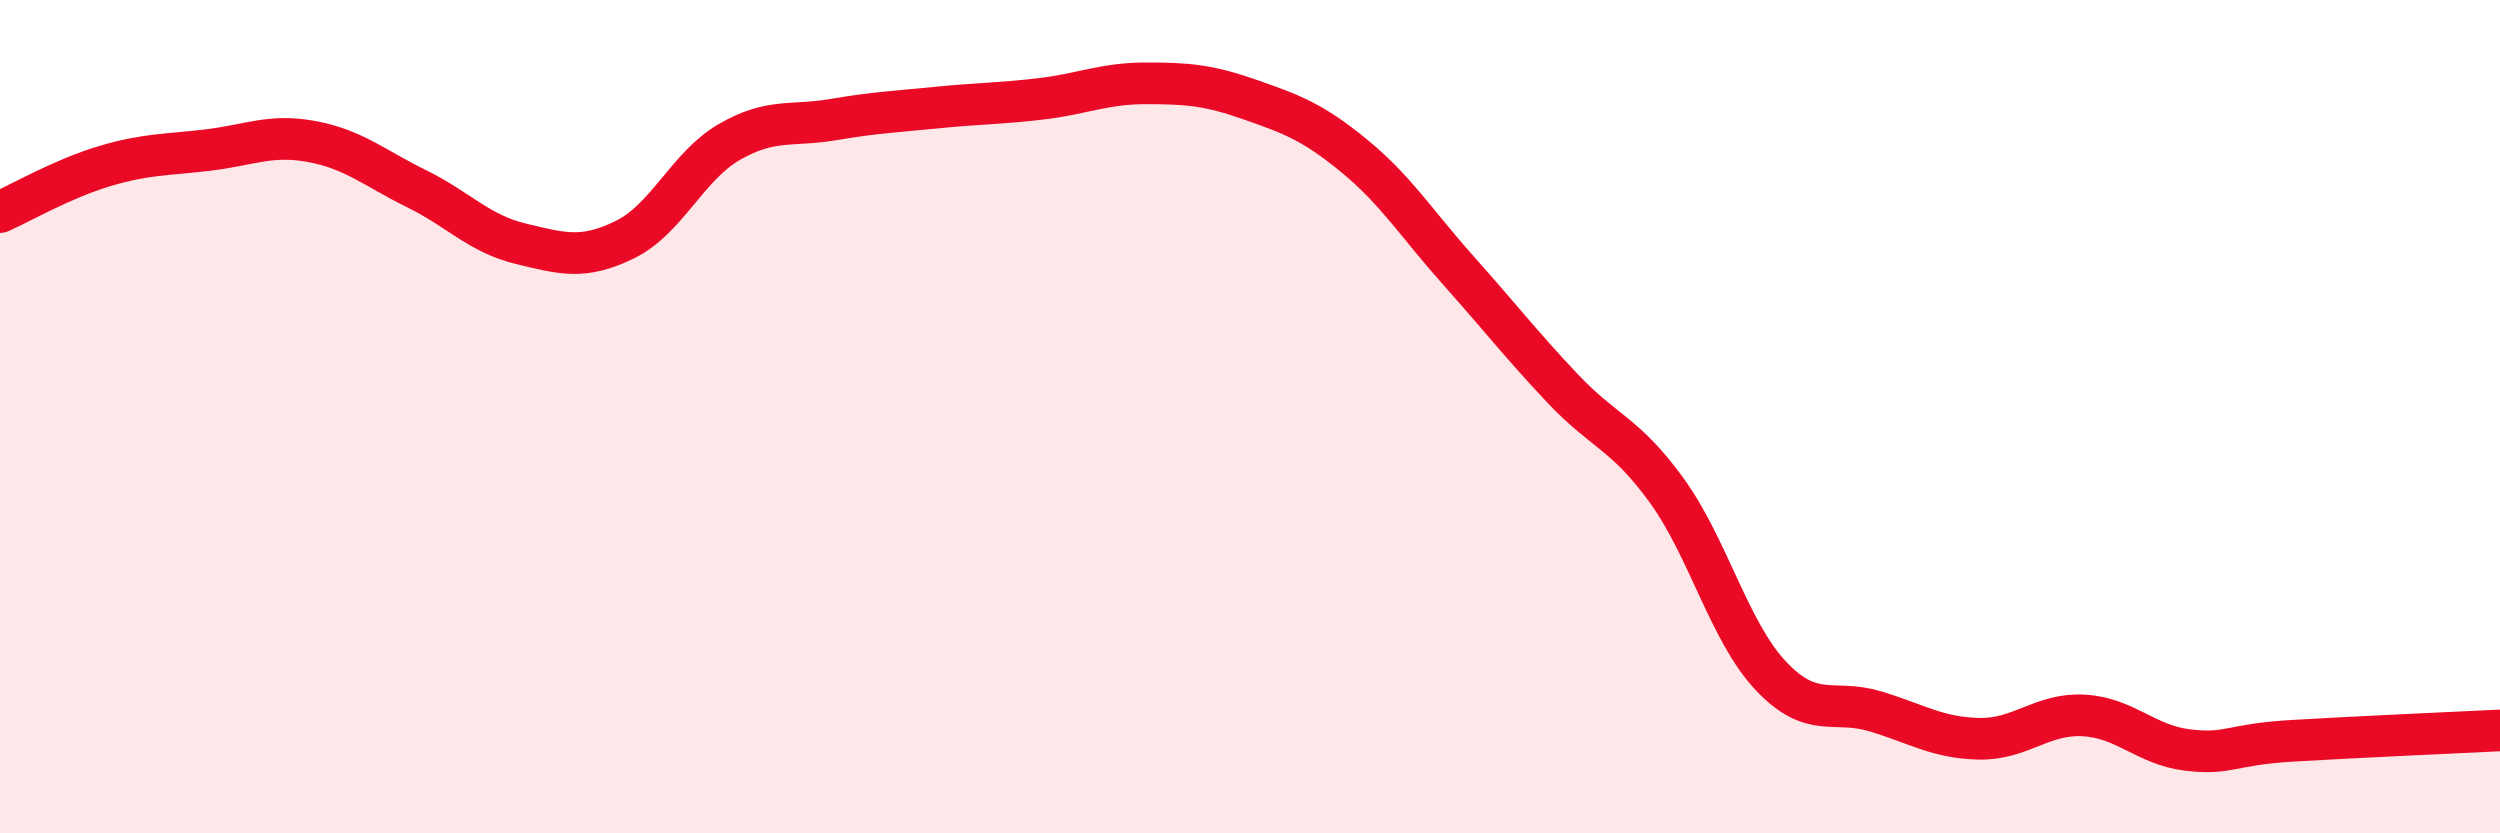
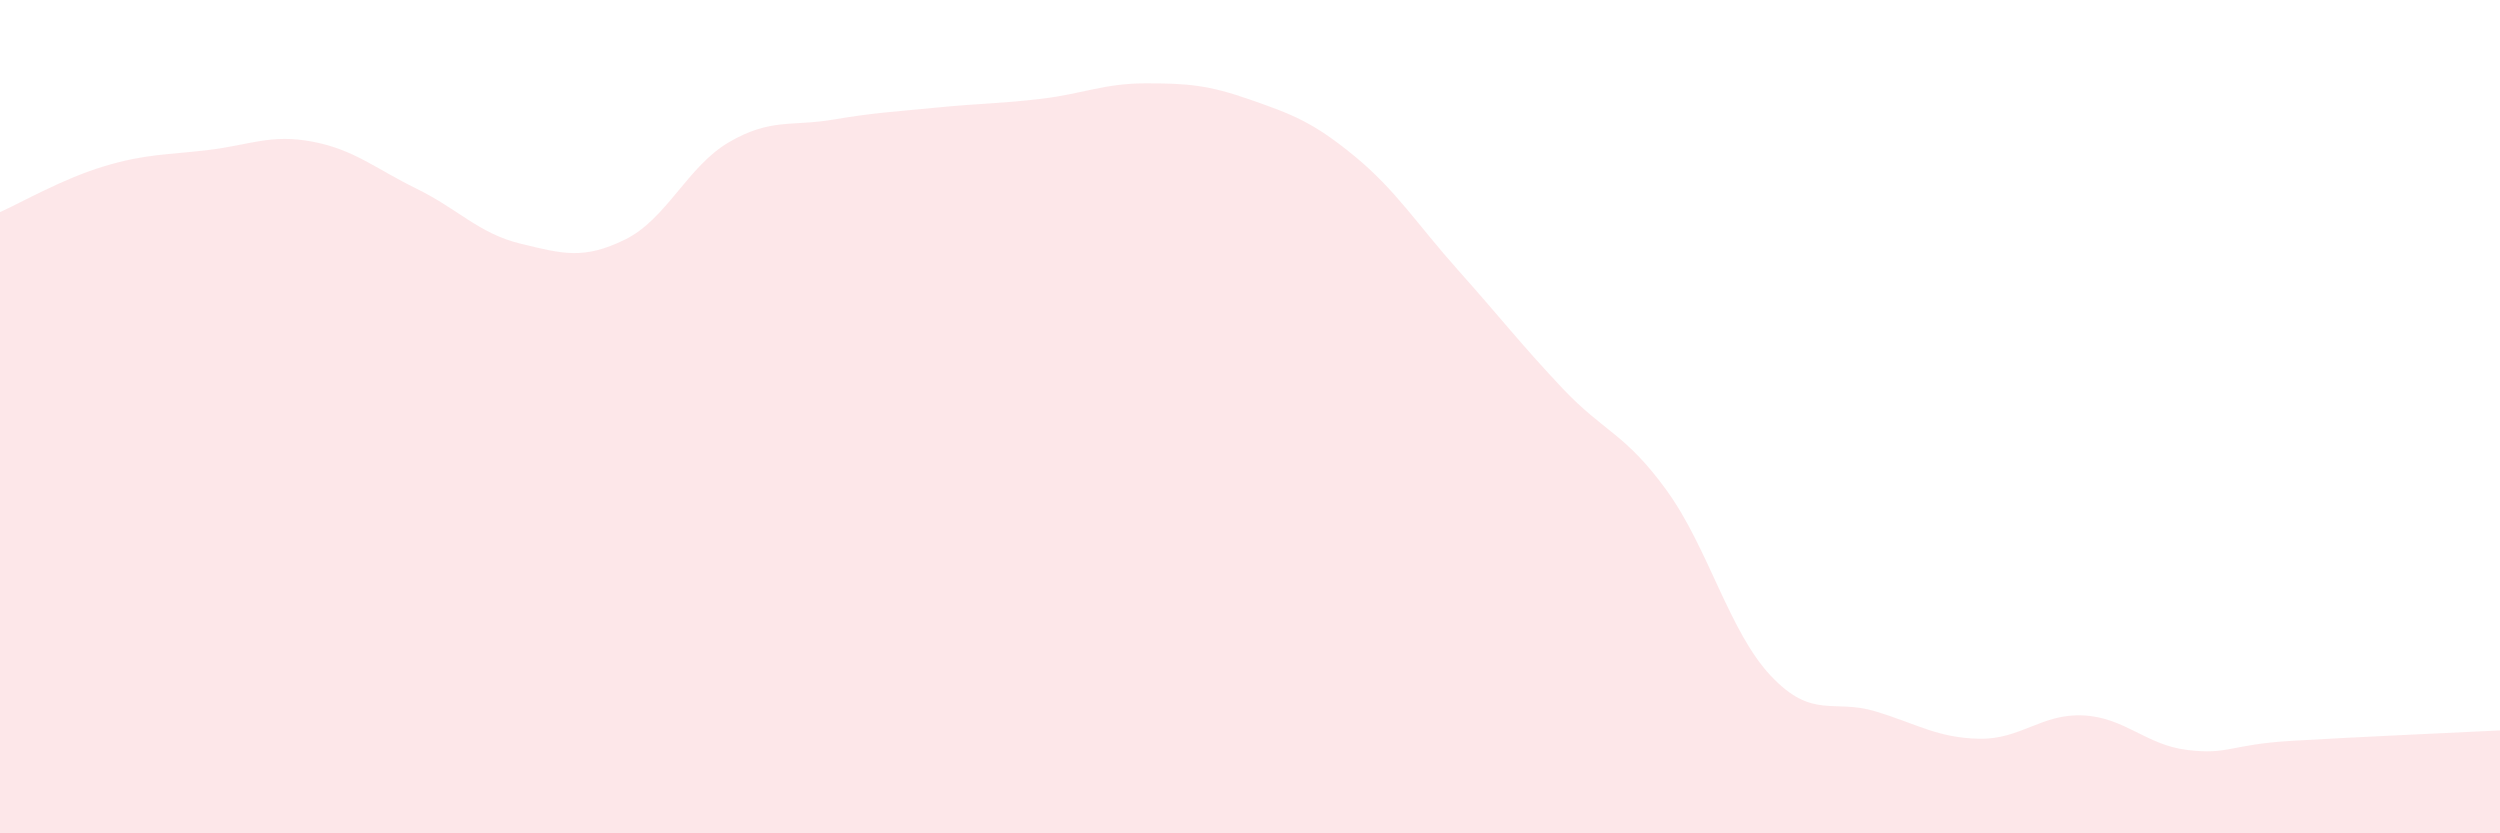
<svg xmlns="http://www.w3.org/2000/svg" width="60" height="20" viewBox="0 0 60 20">
  <path d="M 0,5.09 C 0.5,4.87 1.5,4.29 2.5,3.99 C 3.5,3.69 4,3.72 5,3.6 C 6,3.48 6.5,3.21 7.5,3.4 C 8.5,3.59 9,4.04 10,4.53 C 11,5.02 11.5,5.61 12.5,5.85 C 13.5,6.09 14,6.24 15,5.75 C 16,5.26 16.5,3.99 17.5,3.41 C 18.5,2.83 19,3.04 20,2.87 C 21,2.7 21.5,2.68 22.5,2.58 C 23.5,2.48 24,2.49 25,2.37 C 26,2.25 26.5,2 27.5,2 C 28.5,2 29,2.04 30,2.39 C 31,2.74 31.5,2.92 32.5,3.74 C 33.5,4.56 34,5.37 35,6.49 C 36,7.61 36.5,8.26 37.5,9.32 C 38.5,10.38 39,10.39 40,11.77 C 41,13.15 41.5,15.16 42.5,16.22 C 43.5,17.28 44,16.77 45,17.07 C 46,17.37 46.5,17.71 47.5,17.73 C 48.5,17.75 49,17.12 50,17.17 C 51,17.22 51.5,17.88 52.5,18 C 53.5,18.12 53.5,17.87 55,17.78 C 56.5,17.69 59,17.58 60,17.53L60 20L0 20Z" fill="#EB0A25" opacity="0.1" stroke-linecap="round" stroke-linejoin="round" />
-   <path d="M 0,5.09 C 0.5,4.87 1.5,4.29 2.5,3.99 C 3.5,3.69 4,3.72 5,3.6 C 6,3.48 6.5,3.21 7.5,3.4 C 8.5,3.59 9,4.04 10,4.53 C 11,5.02 11.5,5.61 12.5,5.85 C 13.5,6.09 14,6.24 15,5.75 C 16,5.26 16.5,3.99 17.5,3.41 C 18.5,2.83 19,3.04 20,2.87 C 21,2.7 21.5,2.68 22.5,2.58 C 23.5,2.48 24,2.49 25,2.37 C 26,2.25 26.5,2 27.5,2 C 28.5,2 29,2.04 30,2.39 C 31,2.74 31.5,2.92 32.5,3.74 C 33.5,4.56 34,5.37 35,6.49 C 36,7.61 36.5,8.26 37.5,9.32 C 38.5,10.38 39,10.39 40,11.77 C 41,13.15 41.5,15.16 42.5,16.22 C 43.5,17.28 44,16.77 45,17.07 C 46,17.37 46.5,17.71 47.5,17.73 C 48.5,17.75 49,17.12 50,17.17 C 51,17.22 51.5,17.88 52.5,18 C 53.5,18.12 53.5,17.87 55,17.78 C 56.5,17.69 59,17.58 60,17.53" stroke="#EB0A25" stroke-width="1" fill="none" stroke-linecap="round" stroke-linejoin="round" />
</svg>